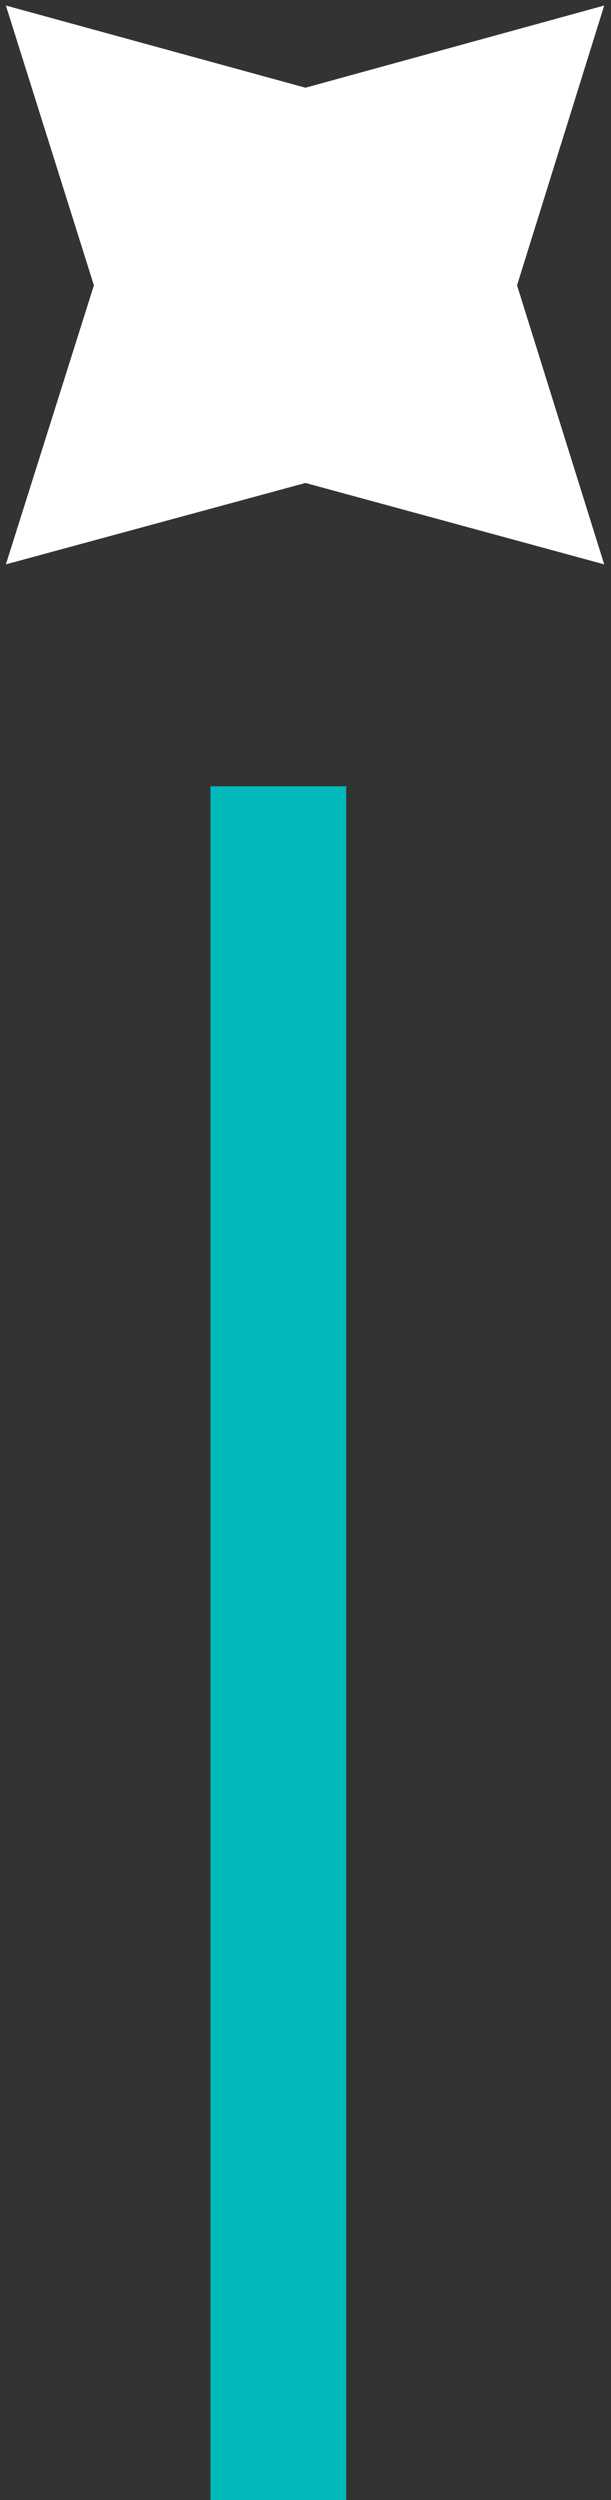
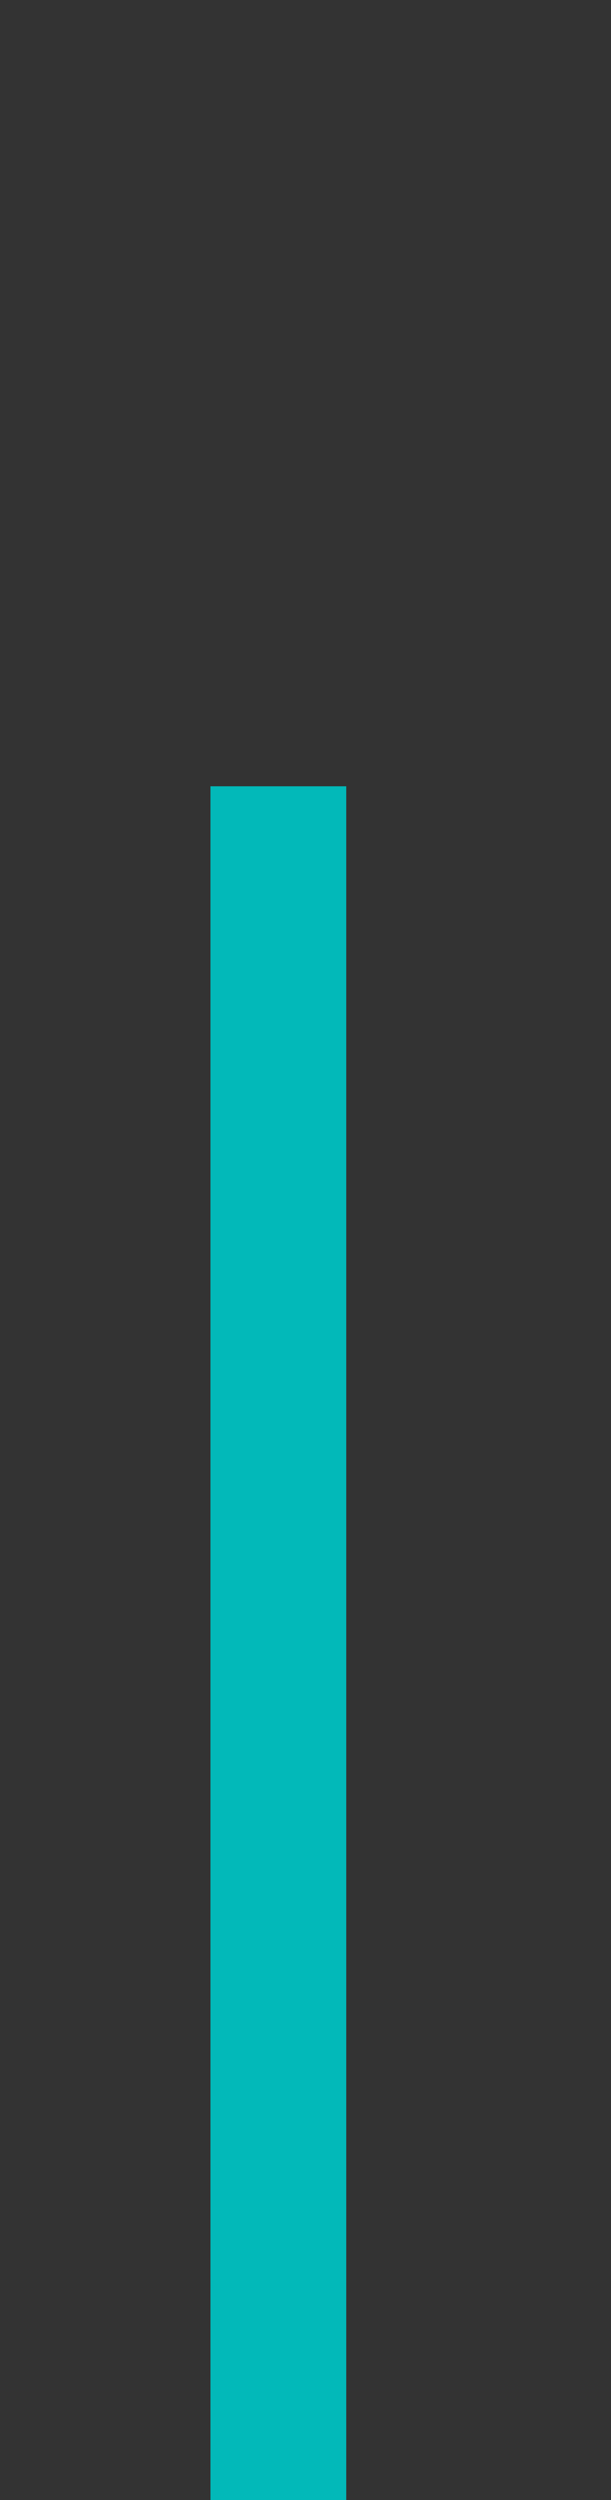
<svg xmlns="http://www.w3.org/2000/svg" width="45" height="184" viewBox="0 0 45 184" fill="none">
  <rect x="0" y="0" width="45" height="184" fill="#333333" stroke="none" />
-   <path d="M22.497 6.457L44.499 0.407L38.079 21.001L44.499 41.536L22.497 35.545L0.434 41.536L6.916 21.001L0.434 0.407L22.497 6.457Z" fill="white" />
  <line x1="20.5" y1="184" x2="20.5" y2="57.869" stroke="#02B9B9" stroke-width="10" />
</svg>